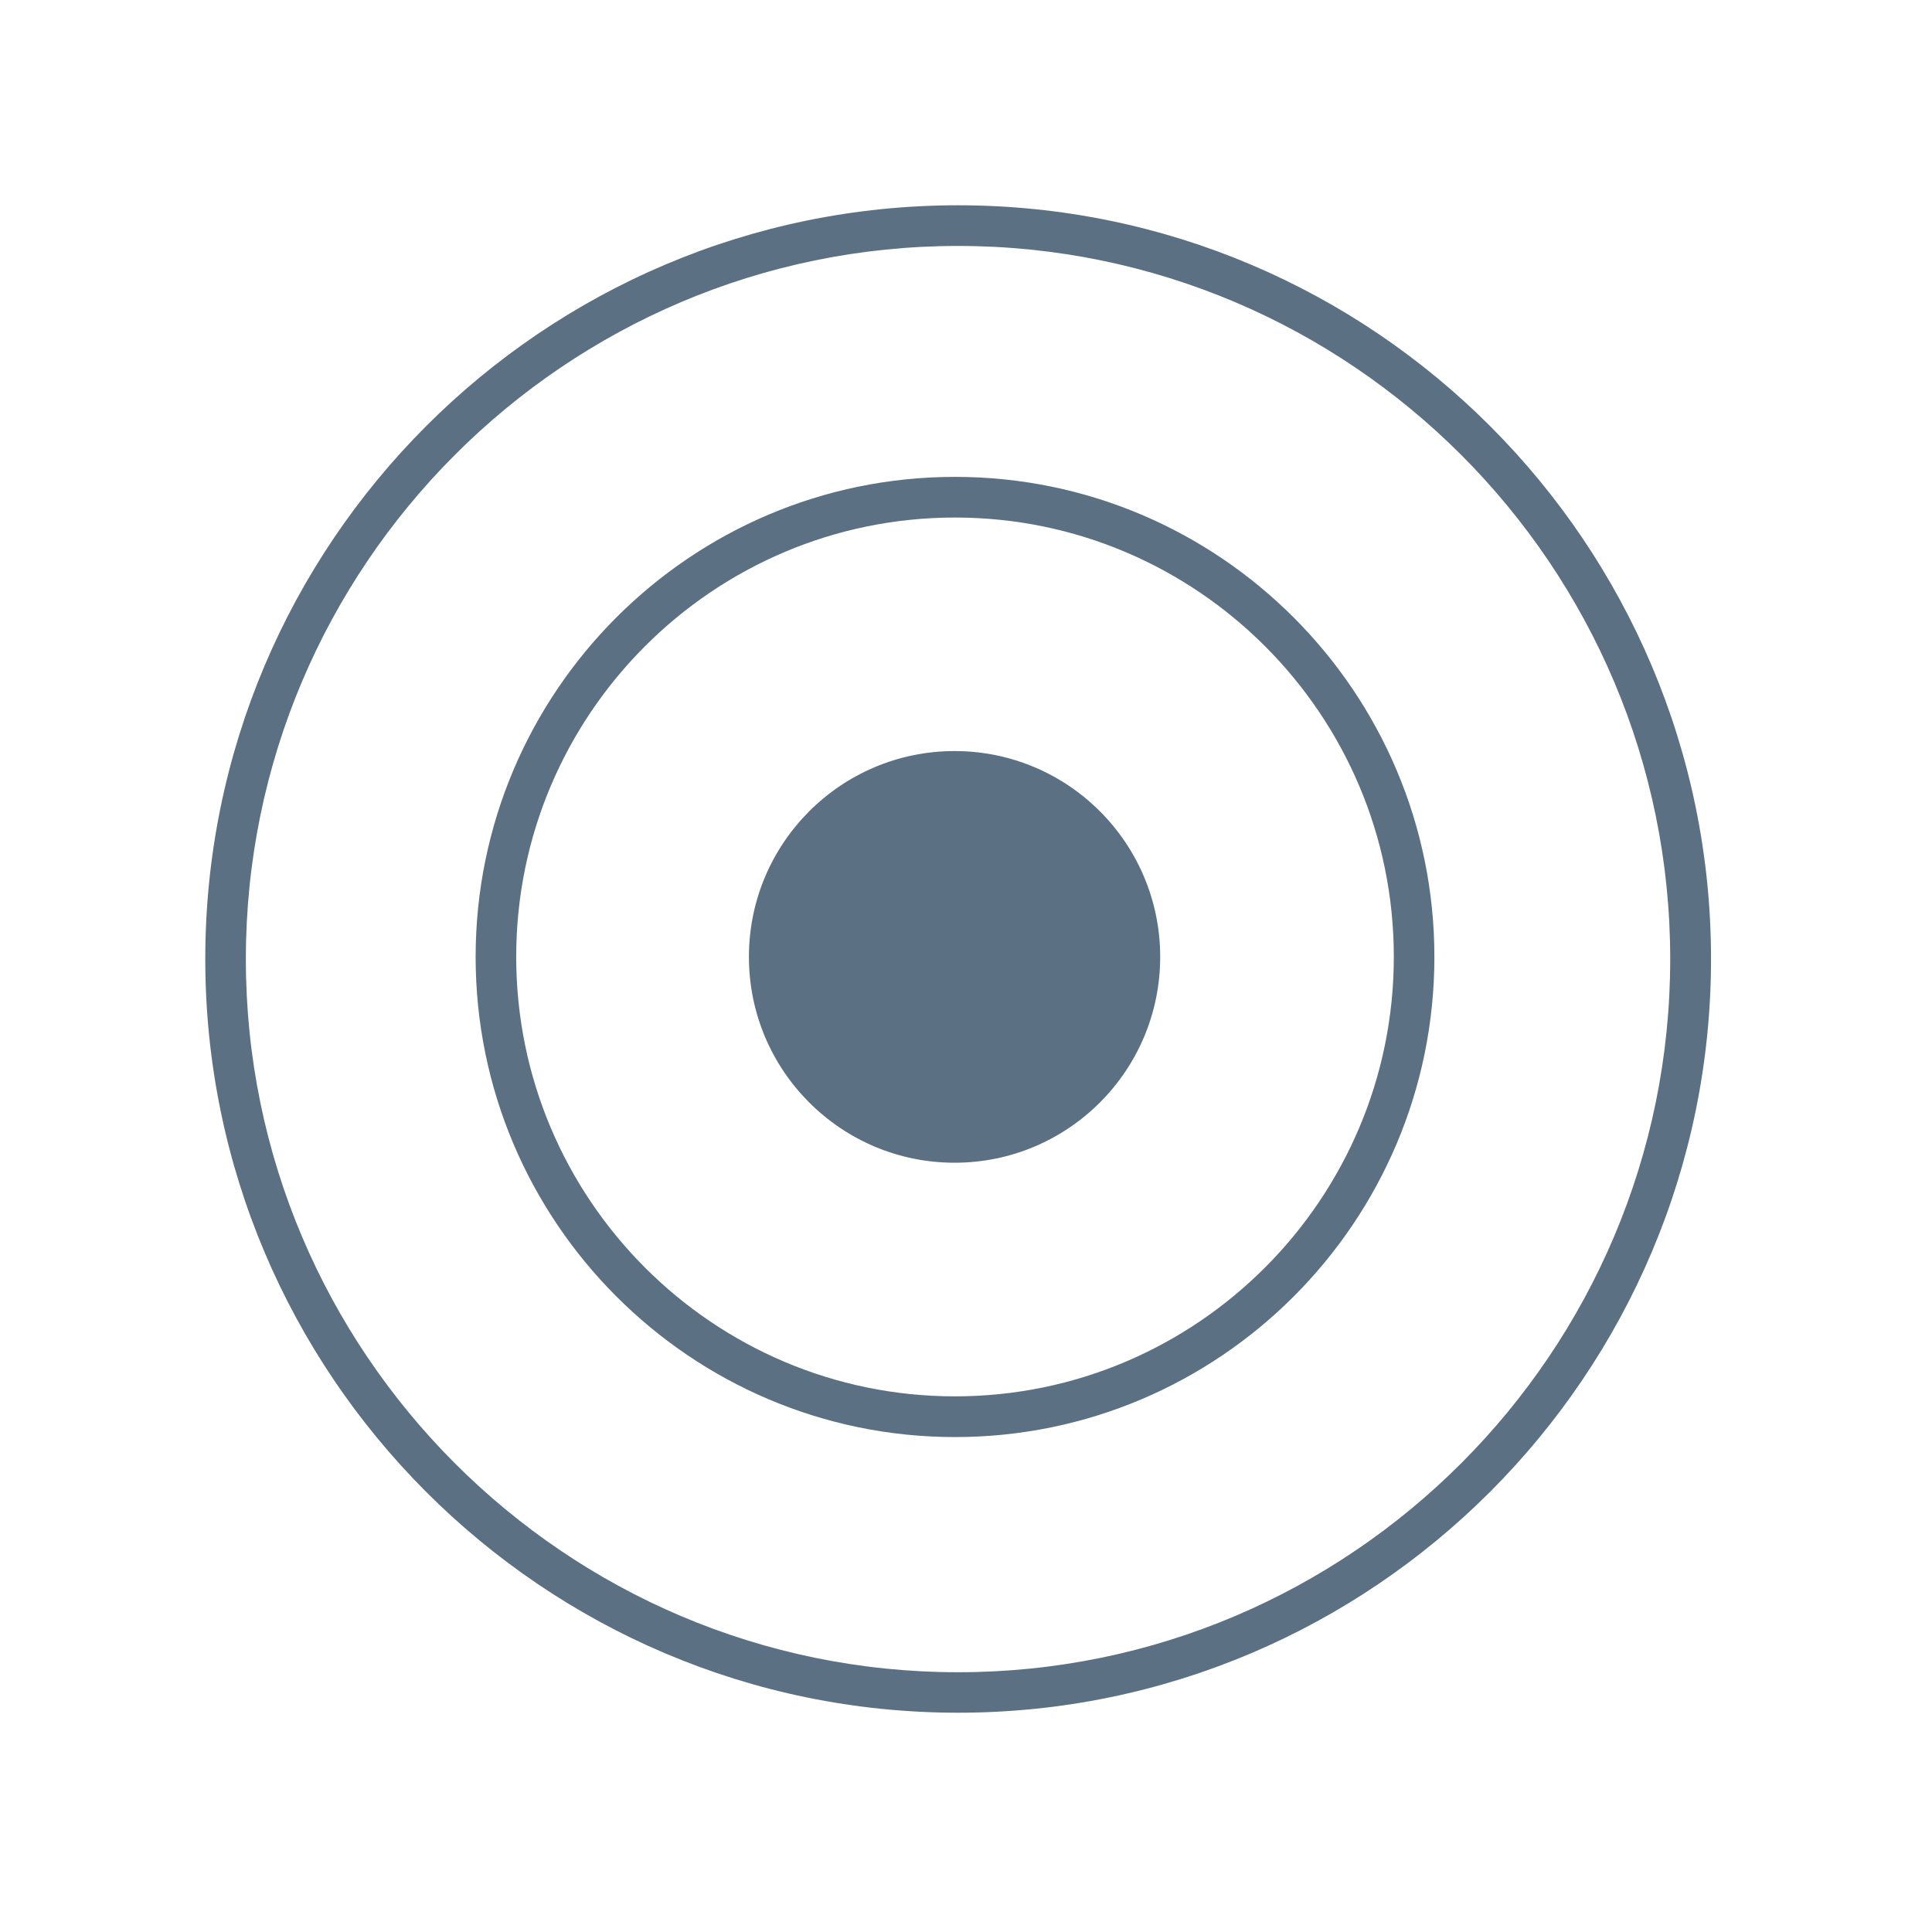
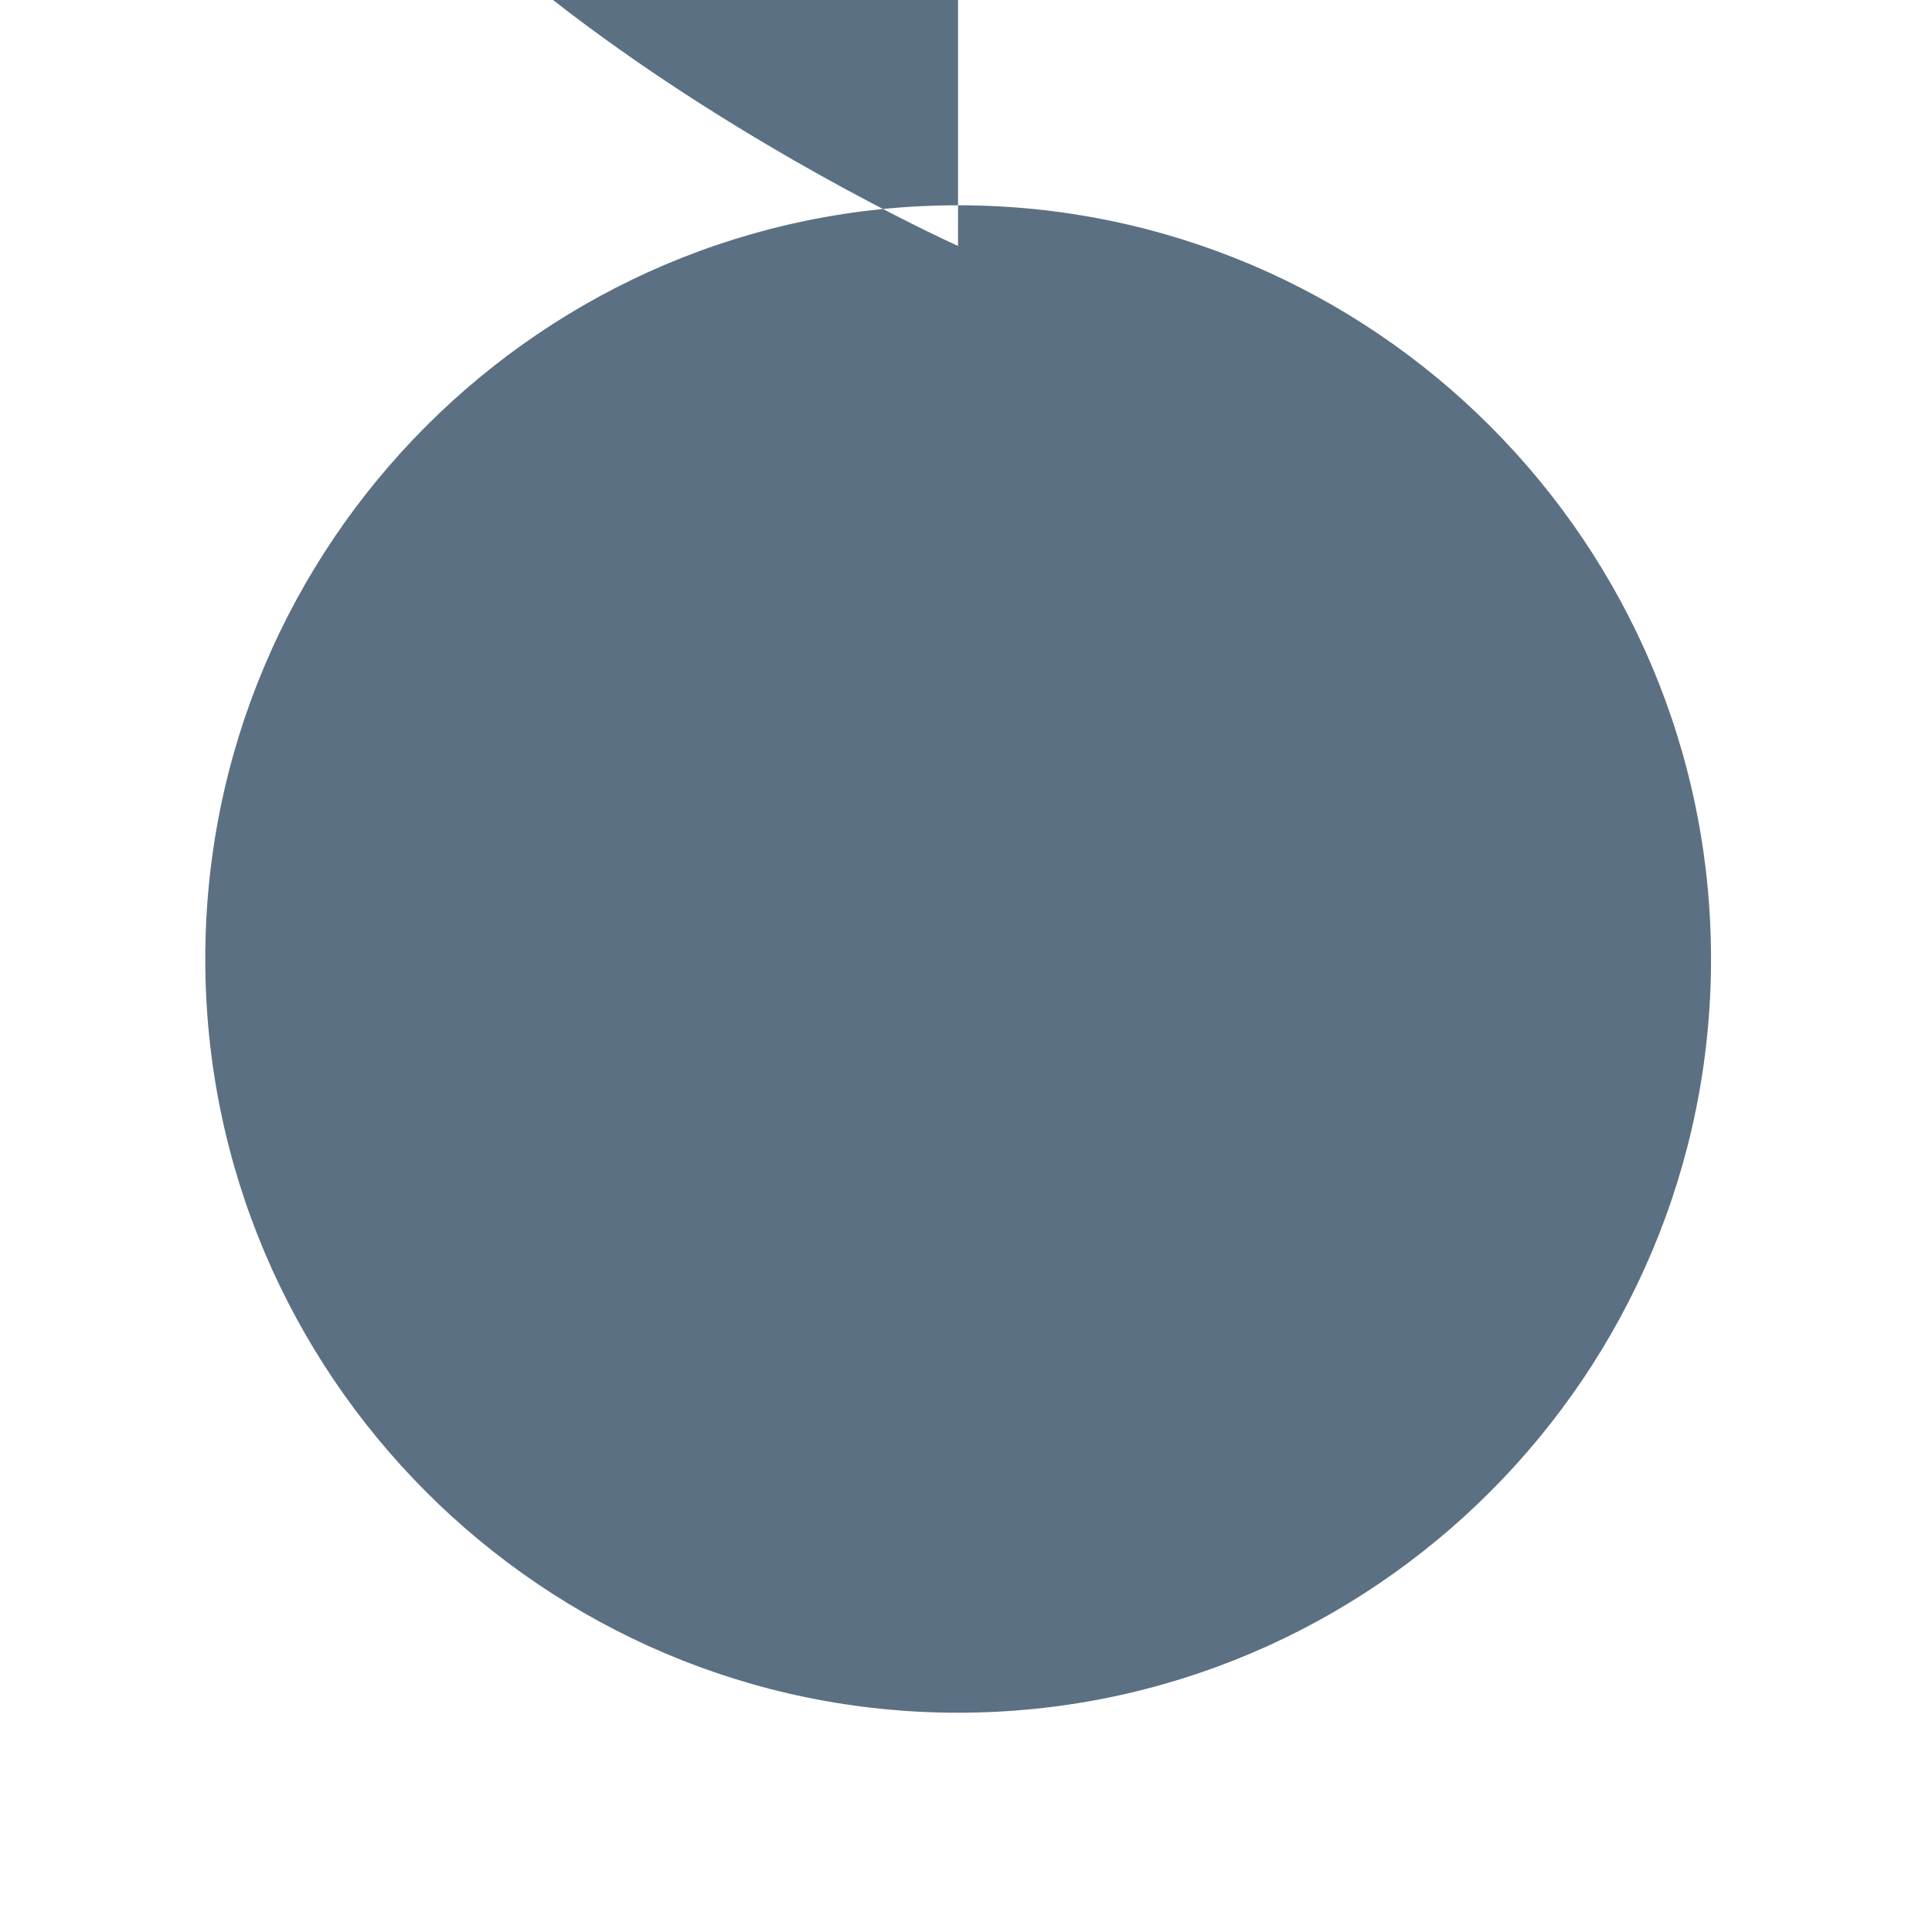
<svg xmlns="http://www.w3.org/2000/svg" width="80" height="80" fill="none" version="1.1" viewBox="0 0 80 80">
-   <path d="m39.67 8.5c-17.19 0-31.17 14-31.17 31.21 0 17.21 13.98 31.21 31.17 31.21 17.19 0 31.18-14 31.18-31.21 0-17.21-13.98-31.21-31.18-31.21zm0 1.684c16.26 0 29.49 13.25 29.49 29.53 0 16.28-13.23 29.53-29.49 29.53s-29.49-13.25-29.49-29.53c0-16.28 13.23-29.53 29.49-29.53zm-.125 9.562c-10.95 0-19.85 8.916-19.85 19.88 0 10.96 8.905 19.88 19.85 19.88 10.95 0 19.85-8.916 19.85-19.88s-8.905-19.88-19.85-19.88zm0 1.684c10.02 0 18.17 8.161 18.17 18.19 0 10.03-8.154 18.2-18.17 18.2-10.02 0-18.17-8.163-18.17-18.2 0-10.03 8.152-18.19 18.17-18.19zm-.018 9.67c-4.702 0-8.516 3.816-8.516 8.523s3.814 8.523 8.516 8.523c4.702 0 8.514-3.816 8.514-8.523s-3.812-8.523-8.514-8.523z" fill="#5b7083" />
+   <path d="m39.67 8.5c-17.19 0-31.17 14-31.17 31.21 0 17.21 13.98 31.21 31.17 31.21 17.19 0 31.18-14 31.18-31.21 0-17.21-13.98-31.21-31.18-31.21zm0 1.684s-29.49-13.25-29.49-29.53c0-16.28 13.23-29.53 29.49-29.53zm-.125 9.562c-10.95 0-19.85 8.916-19.85 19.88 0 10.96 8.905 19.88 19.85 19.88 10.95 0 19.85-8.916 19.85-19.88s-8.905-19.88-19.85-19.88zm0 1.684c10.02 0 18.17 8.161 18.17 18.19 0 10.03-8.154 18.2-18.17 18.2-10.02 0-18.17-8.163-18.17-18.2 0-10.03 8.152-18.19 18.17-18.19zm-.018 9.67c-4.702 0-8.516 3.816-8.516 8.523s3.814 8.523 8.516 8.523c4.702 0 8.514-3.816 8.514-8.523s-3.812-8.523-8.514-8.523z" fill="#5b7083" />
</svg>